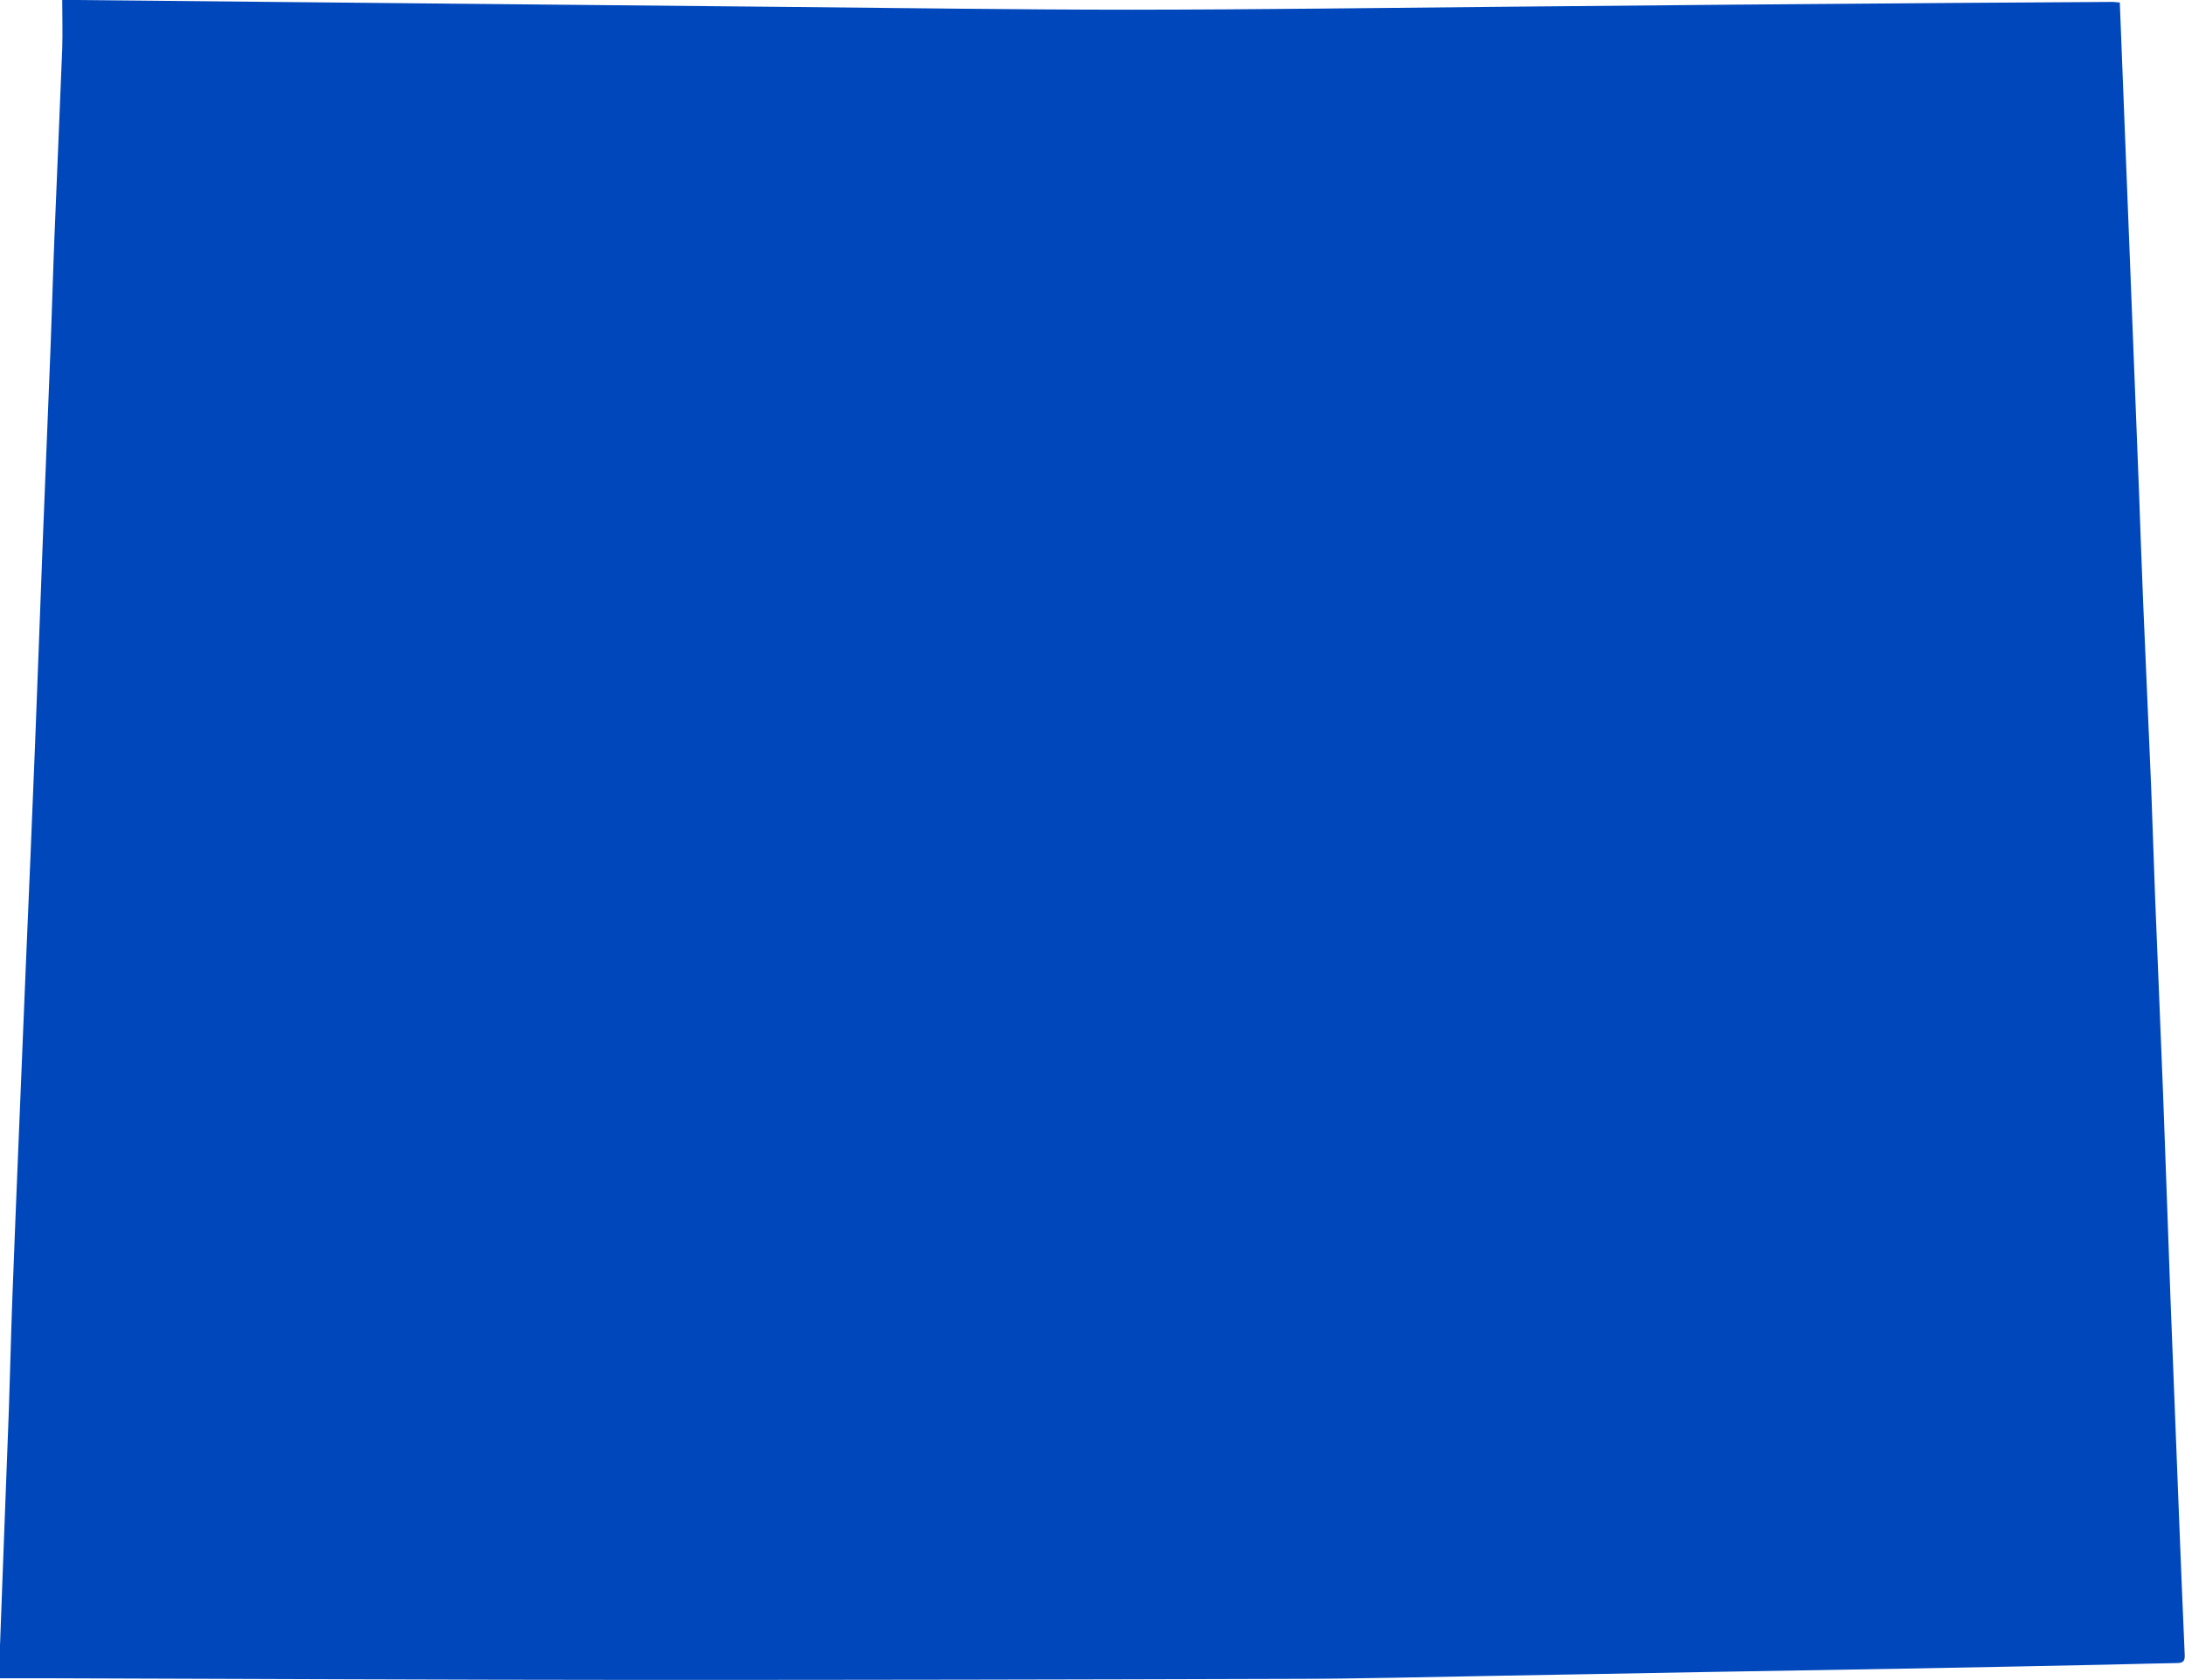
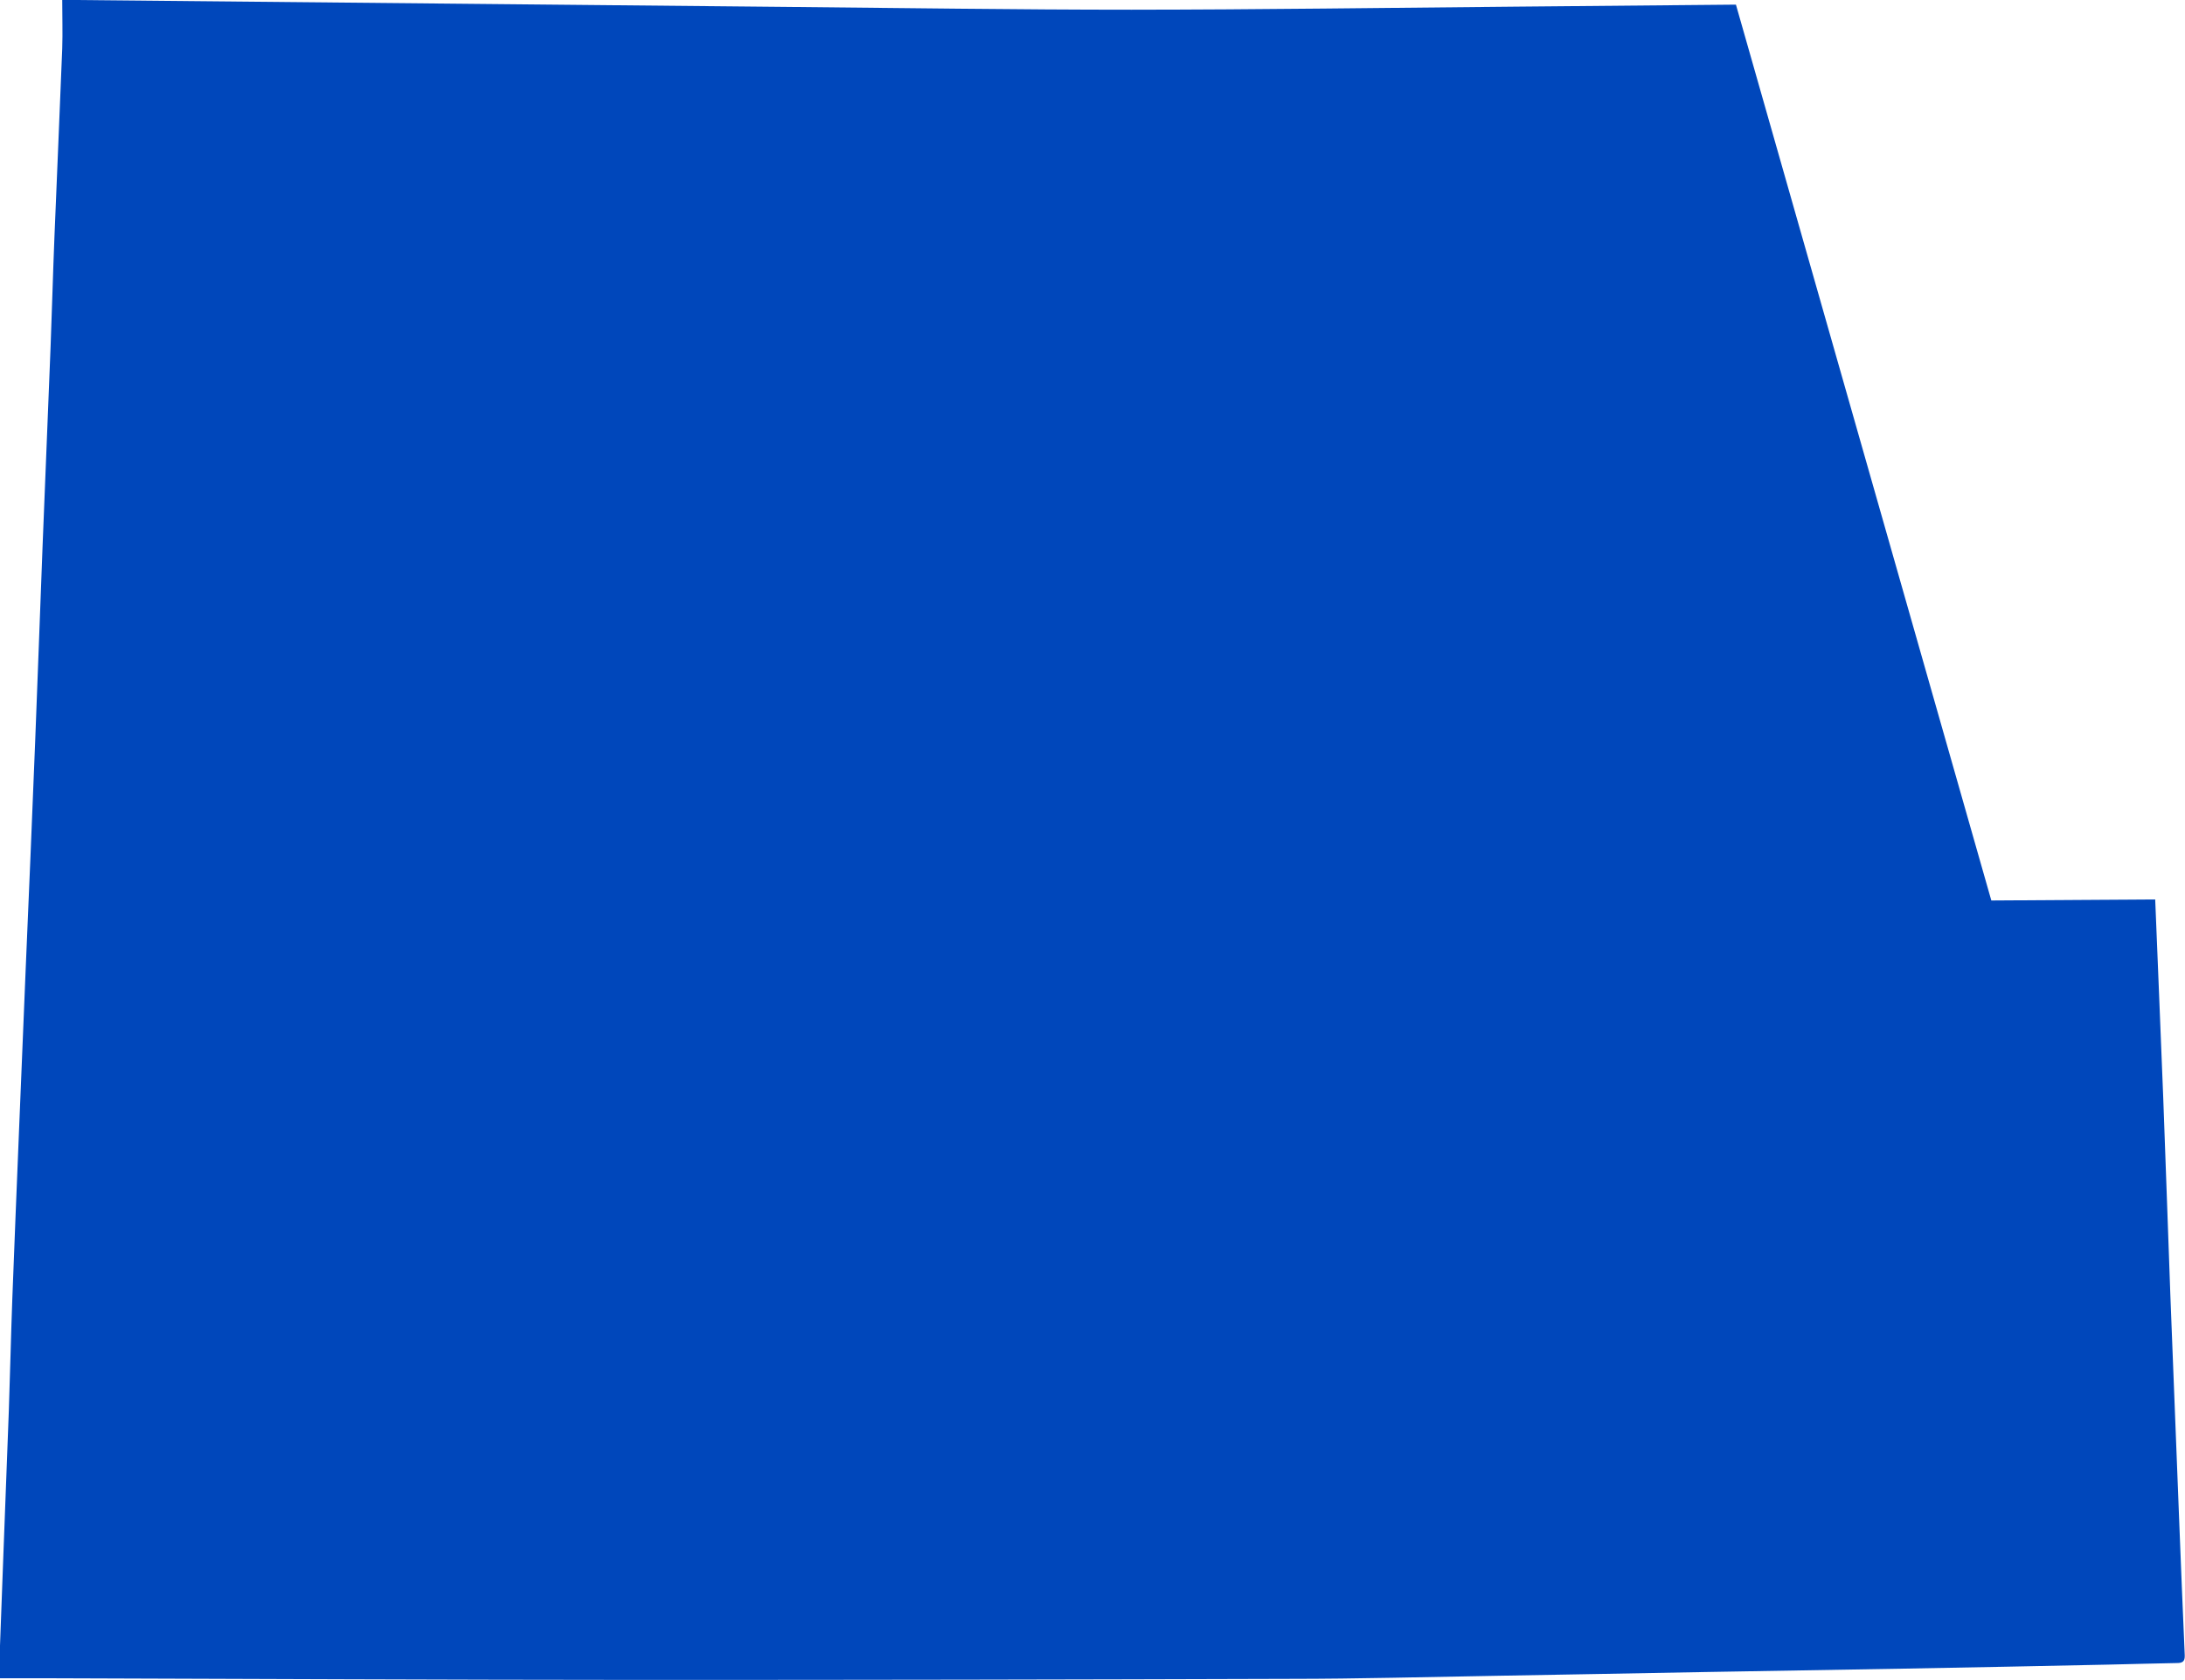
<svg xmlns="http://www.w3.org/2000/svg" fill="#0047bb" height="192.2" preserveAspectRatio="xMidYMid meet" version="1" viewBox="0.0 0.0 250.0 192.2" width="250" zoomAndPan="magnify">
  <g id="change1_1">
-     <path d="M249.33,173.85q-.5-12.76-1-25.53c-.28-7.57-.53-15.14-.82-22.71s-.62-15.14-.92-22.71c-.17-4.27-.29-8.54-.46-12.81-.29-7-.62-14-.91-21-.18-4.24-.32-8.48-.48-12.81-.74-18.71-1.47-37.33-2.2-56-.35,0-.54-.06-.73-.06q-9.37.06-18.75.12L198.62.53,173.46.76c-14.67.13-29.33.34-44,.35-13.15,0-26.29-.2-39.44-.32L53.89.44,8.54,0H7.12c0,1.93.06,3.73,0,5.54-.28,7.18-.6,14.36-.89,21.54-.17,4.18-.28,8.35-.44,12.52-.3,7.64-.62,15.27-.92,22.9s-.55,15-.85,22.42q-.52,13-1.08,25.9-.39,9.23-.76,18.44c-.26,6.44-.53,12.88-.77,19.31-.16,4.27-.25,8.55-.4,12.82C.81,166.76.6,172.13.4,177.5Q.19,182.89,0,188.27c0,1.19,0,2.38,0,3.73H5.49c22.69.07,45.39.18,68.09.19q37,0,74-.12c7.87,0,15.73-.22,23.6-.35s15.86-.29,23.79-.43l22.83-.39q11.7-.21,23.4-.46c2.62-.05,5.24-.14,7.86-.18.63,0,.94-.15.91-.89Q249.63,181.61,249.33,173.85Z" />
+     <path d="M249.33,173.85q-.5-12.76-1-25.53c-.28-7.57-.53-15.14-.82-22.71s-.62-15.14-.92-22.71q-9.37.06-18.75.12L198.62.53,173.46.76c-14.67.13-29.33.34-44,.35-13.15,0-26.29-.2-39.44-.32L53.89.44,8.54,0H7.12c0,1.93.06,3.73,0,5.54-.28,7.18-.6,14.36-.89,21.54-.17,4.18-.28,8.35-.44,12.52-.3,7.64-.62,15.27-.92,22.9s-.55,15-.85,22.42q-.52,13-1.08,25.9-.39,9.23-.76,18.44c-.26,6.44-.53,12.88-.77,19.31-.16,4.27-.25,8.55-.4,12.82C.81,166.76.6,172.13.4,177.5Q.19,182.89,0,188.27c0,1.19,0,2.38,0,3.73H5.49c22.69.07,45.39.18,68.09.19q37,0,74-.12c7.87,0,15.73-.22,23.6-.35s15.86-.29,23.79-.43l22.83-.39q11.7-.21,23.4-.46c2.62-.05,5.24-.14,7.86-.18.63,0,.94-.15.91-.89Q249.63,181.61,249.33,173.85Z" />
  </g>
</svg>